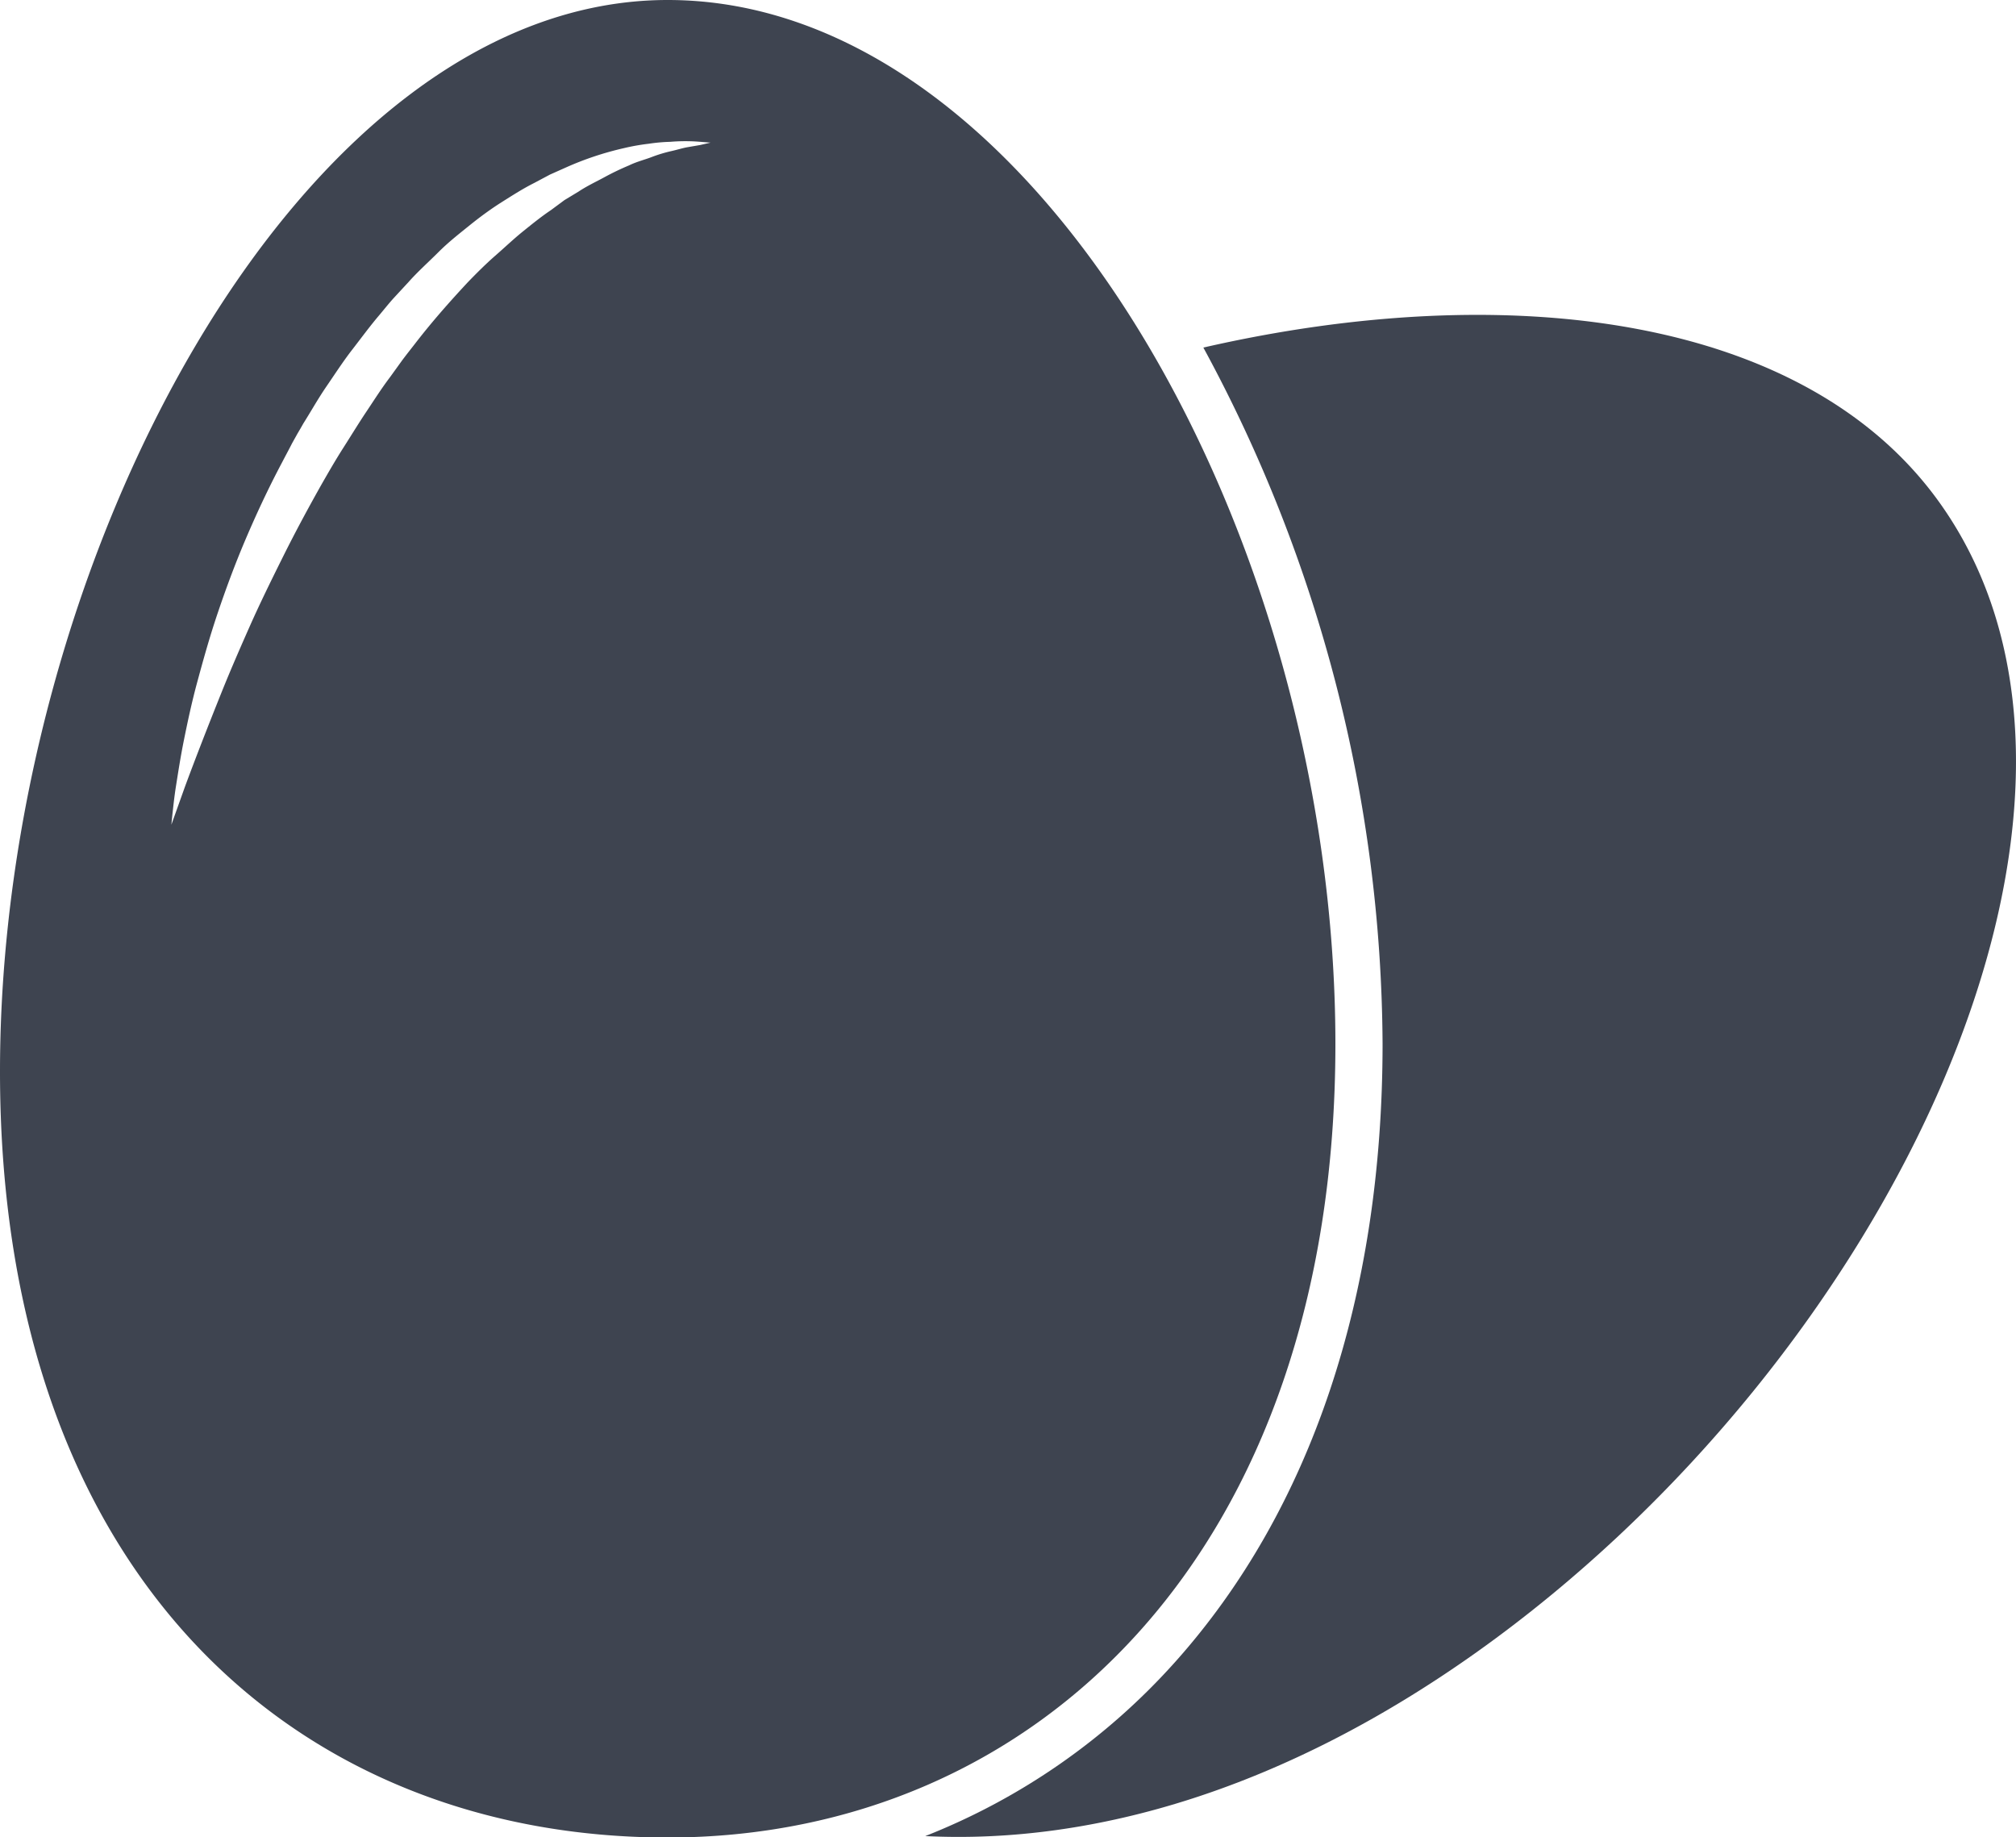
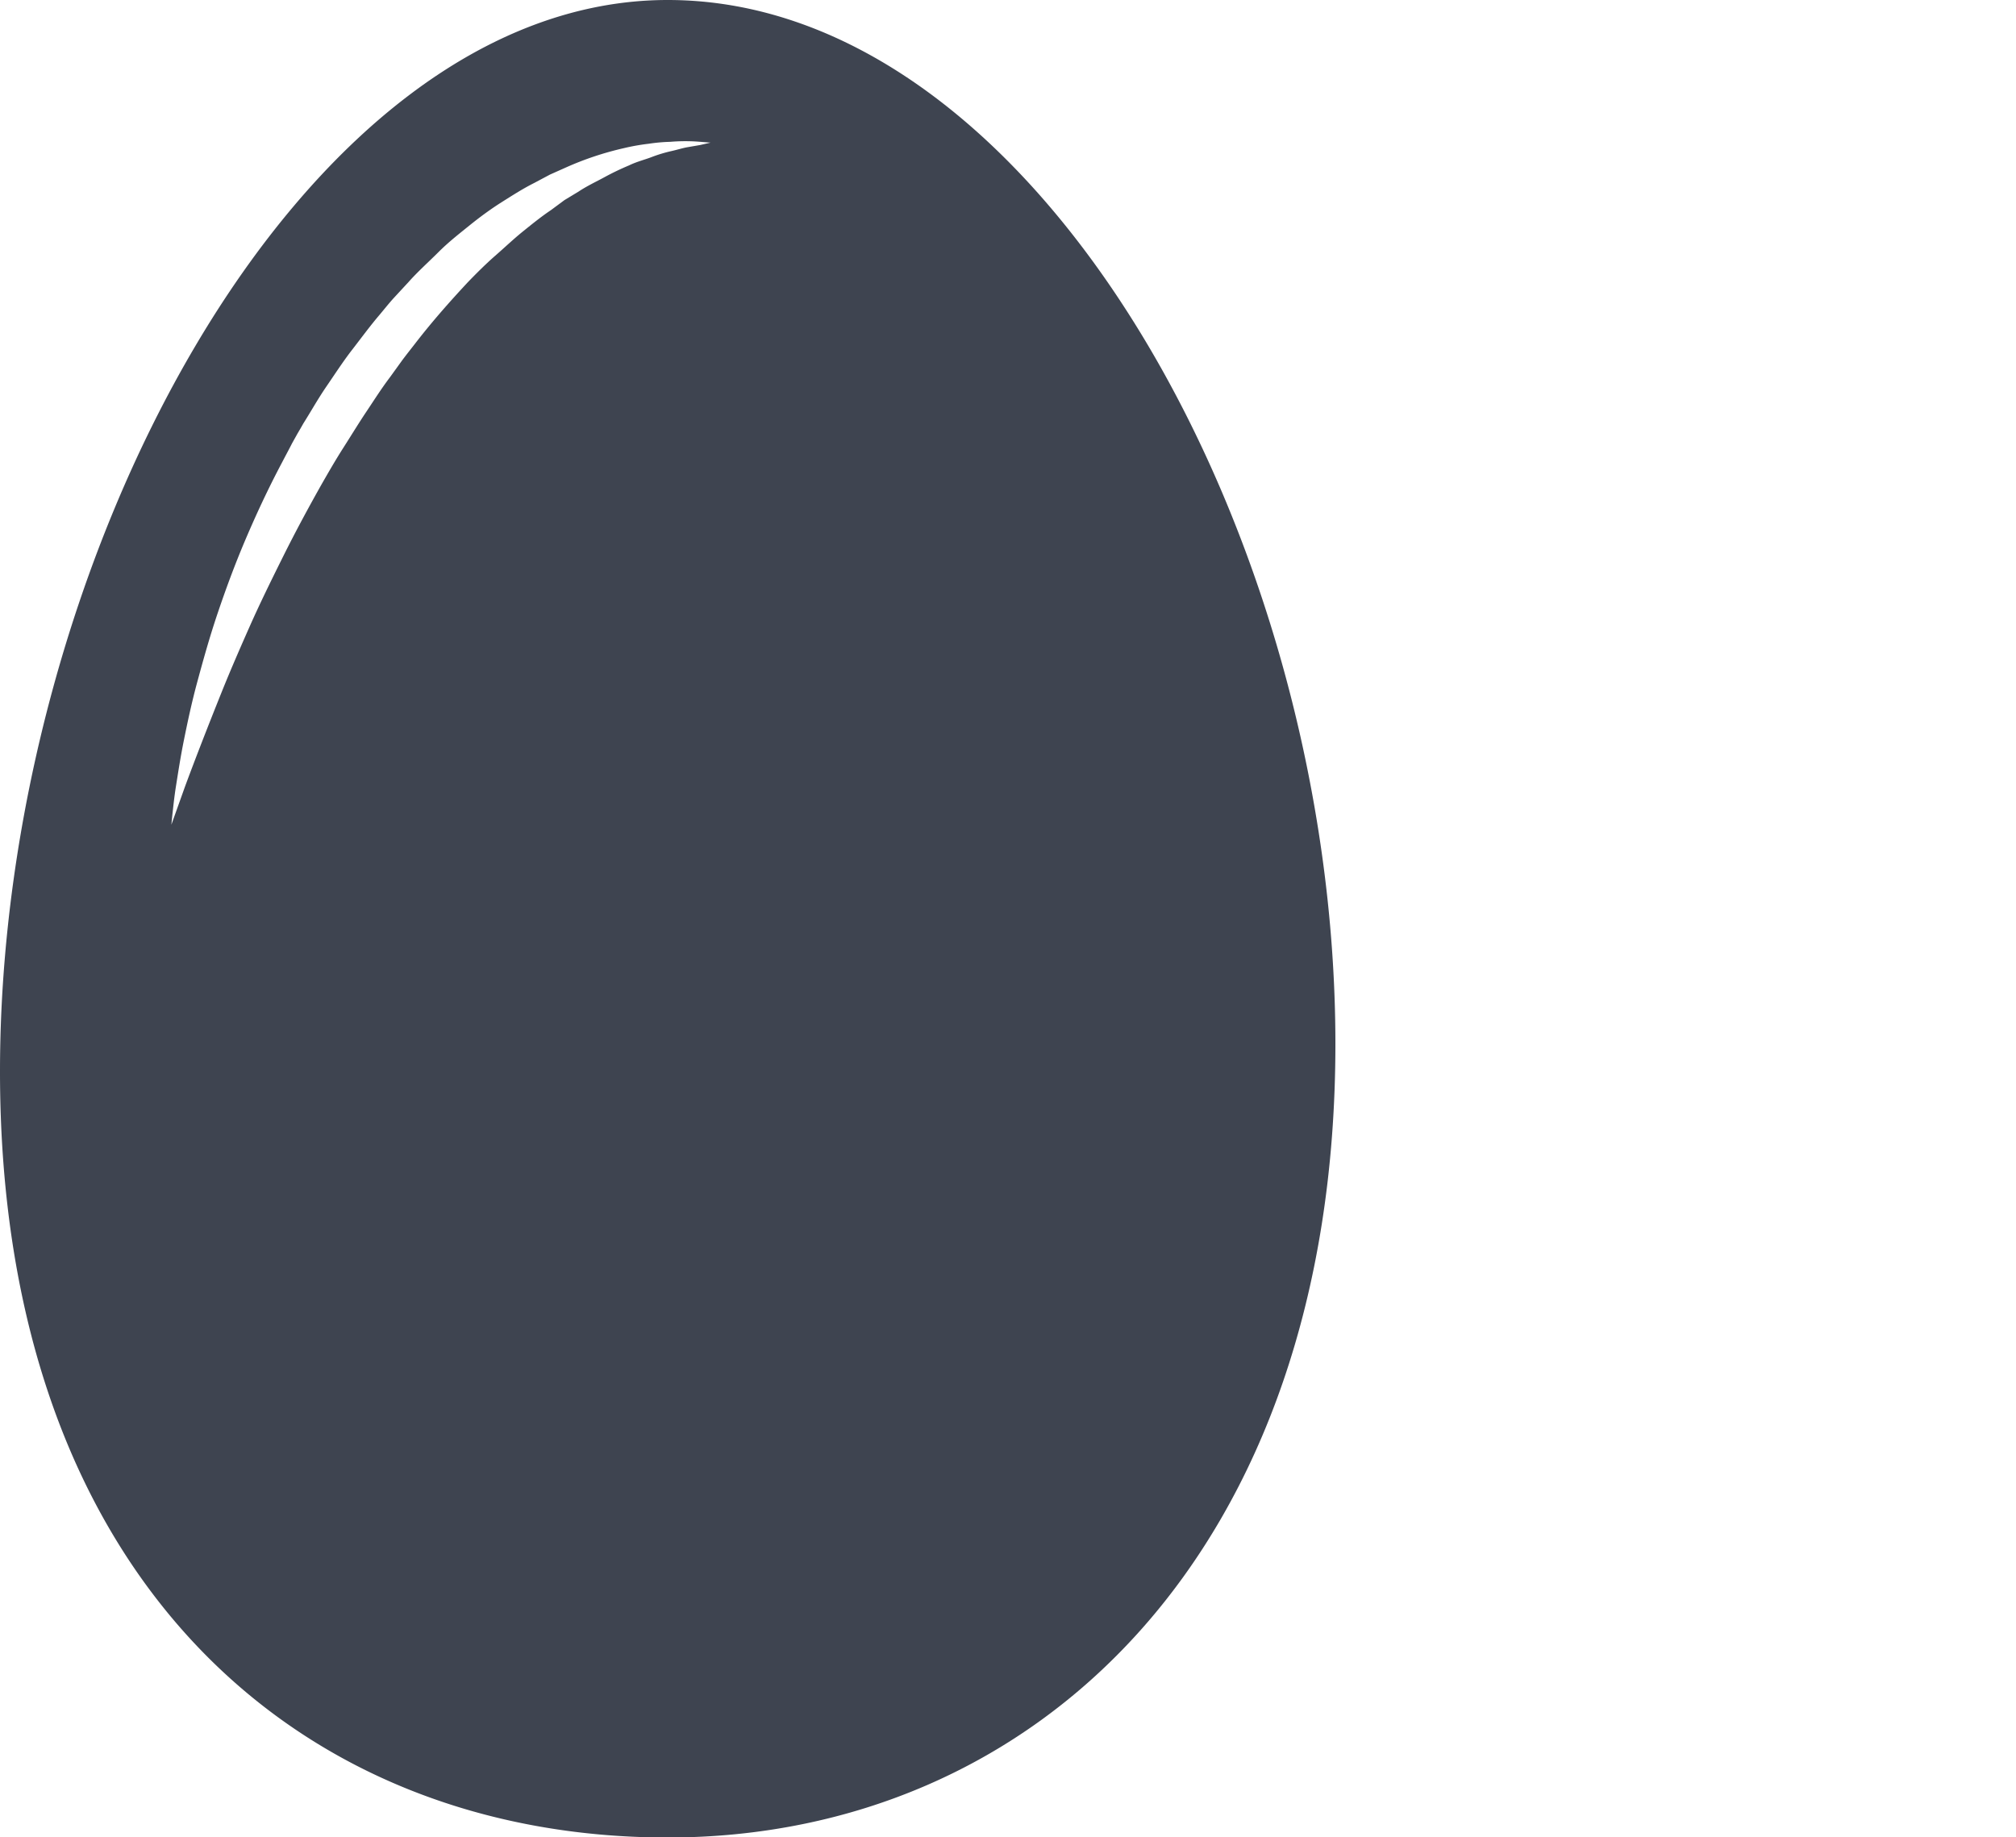
<svg xmlns="http://www.w3.org/2000/svg" id="Ńëîé_1" data-name="Ńëîé 1" viewBox="0 0 200 182.25">
  <defs>
    <style>.cls-1{fill:#3e4450;}</style>
  </defs>
-   <path class="cls-1" d="M192.47,49.94c-13.25-18.65-42.79-22.39-73.09-15.46a146.18,146.18,0,0,1,17.78,69.05c0,25.09-7.12,46.31-20.59,61.36a65.41,65.41,0,0,1-24.78,17.26c16.86.84,35.69-4.74,54.68-18.23C187.49,134.76,213.67,79.76,192.47,49.94Z" />
  <path class="cls-1" d="M66.24,0C29.66,0,0,56,0,106.29s29.66,76,66.24,76,66.24-28.39,66.24-78.72S102.82,0,66.24,0Zm3.2,14.39-1.22.21c-.48.08-1,.25-1.62.39a14.05,14.05,0,0,0-1.95.59c-.7.27-1.47.45-2.25.83A26.48,26.48,0,0,0,60,17.56c-.84.46-1.74.87-2.61,1.45L56,19.85l-1.35,1c-.93.62-1.83,1.35-2.76,2.1s-1.81,1.59-2.75,2.41S47.3,27.08,46.41,28c-1.78,1.91-3.56,3.92-5.24,6.1-.42.54-.85,1.08-1.26,1.63l-1.22,1.69c-.85,1.12-1.58,2.28-2.35,3.43s-1.53,2.4-2.29,3.59S32.6,46.83,31.93,48c-1.36,2.41-2.65,4.81-3.83,7.18s-2.31,4.67-3.3,6.9-1.91,4.35-2.71,6.33c-1.61,4-2.88,7.3-3.75,9.66L17,81.82l.1-1c.08-.67.17-1.66.37-2.91s.43-2.78.78-4.51.76-3.68,1.33-5.78,1.2-4.38,2-6.75,1.71-4.85,2.78-7.36,2.27-5.09,3.62-7.63c.33-.64.68-1.28,1-1.91l.53-.95.14-.24.16-.27L30.1,42c.77-1.22,1.44-2.43,2.29-3.67s1.65-2.48,2.55-3.64,1.76-2.34,2.7-3.44c.47-.56.92-1.13,1.4-1.66L40.51,28c.94-1.06,2-2,3-3s2.07-1.83,3.11-2.67,2.11-1.62,3.19-2.3S51.9,18.7,53,18.15l1.56-.83,1.57-.7a30.75,30.75,0,0,1,5.75-1.92,21.36,21.36,0,0,1,2.48-.44,17.12,17.12,0,0,1,2.13-.19,17.89,17.89,0,0,1,3,0l1,.08Z" />
</svg>